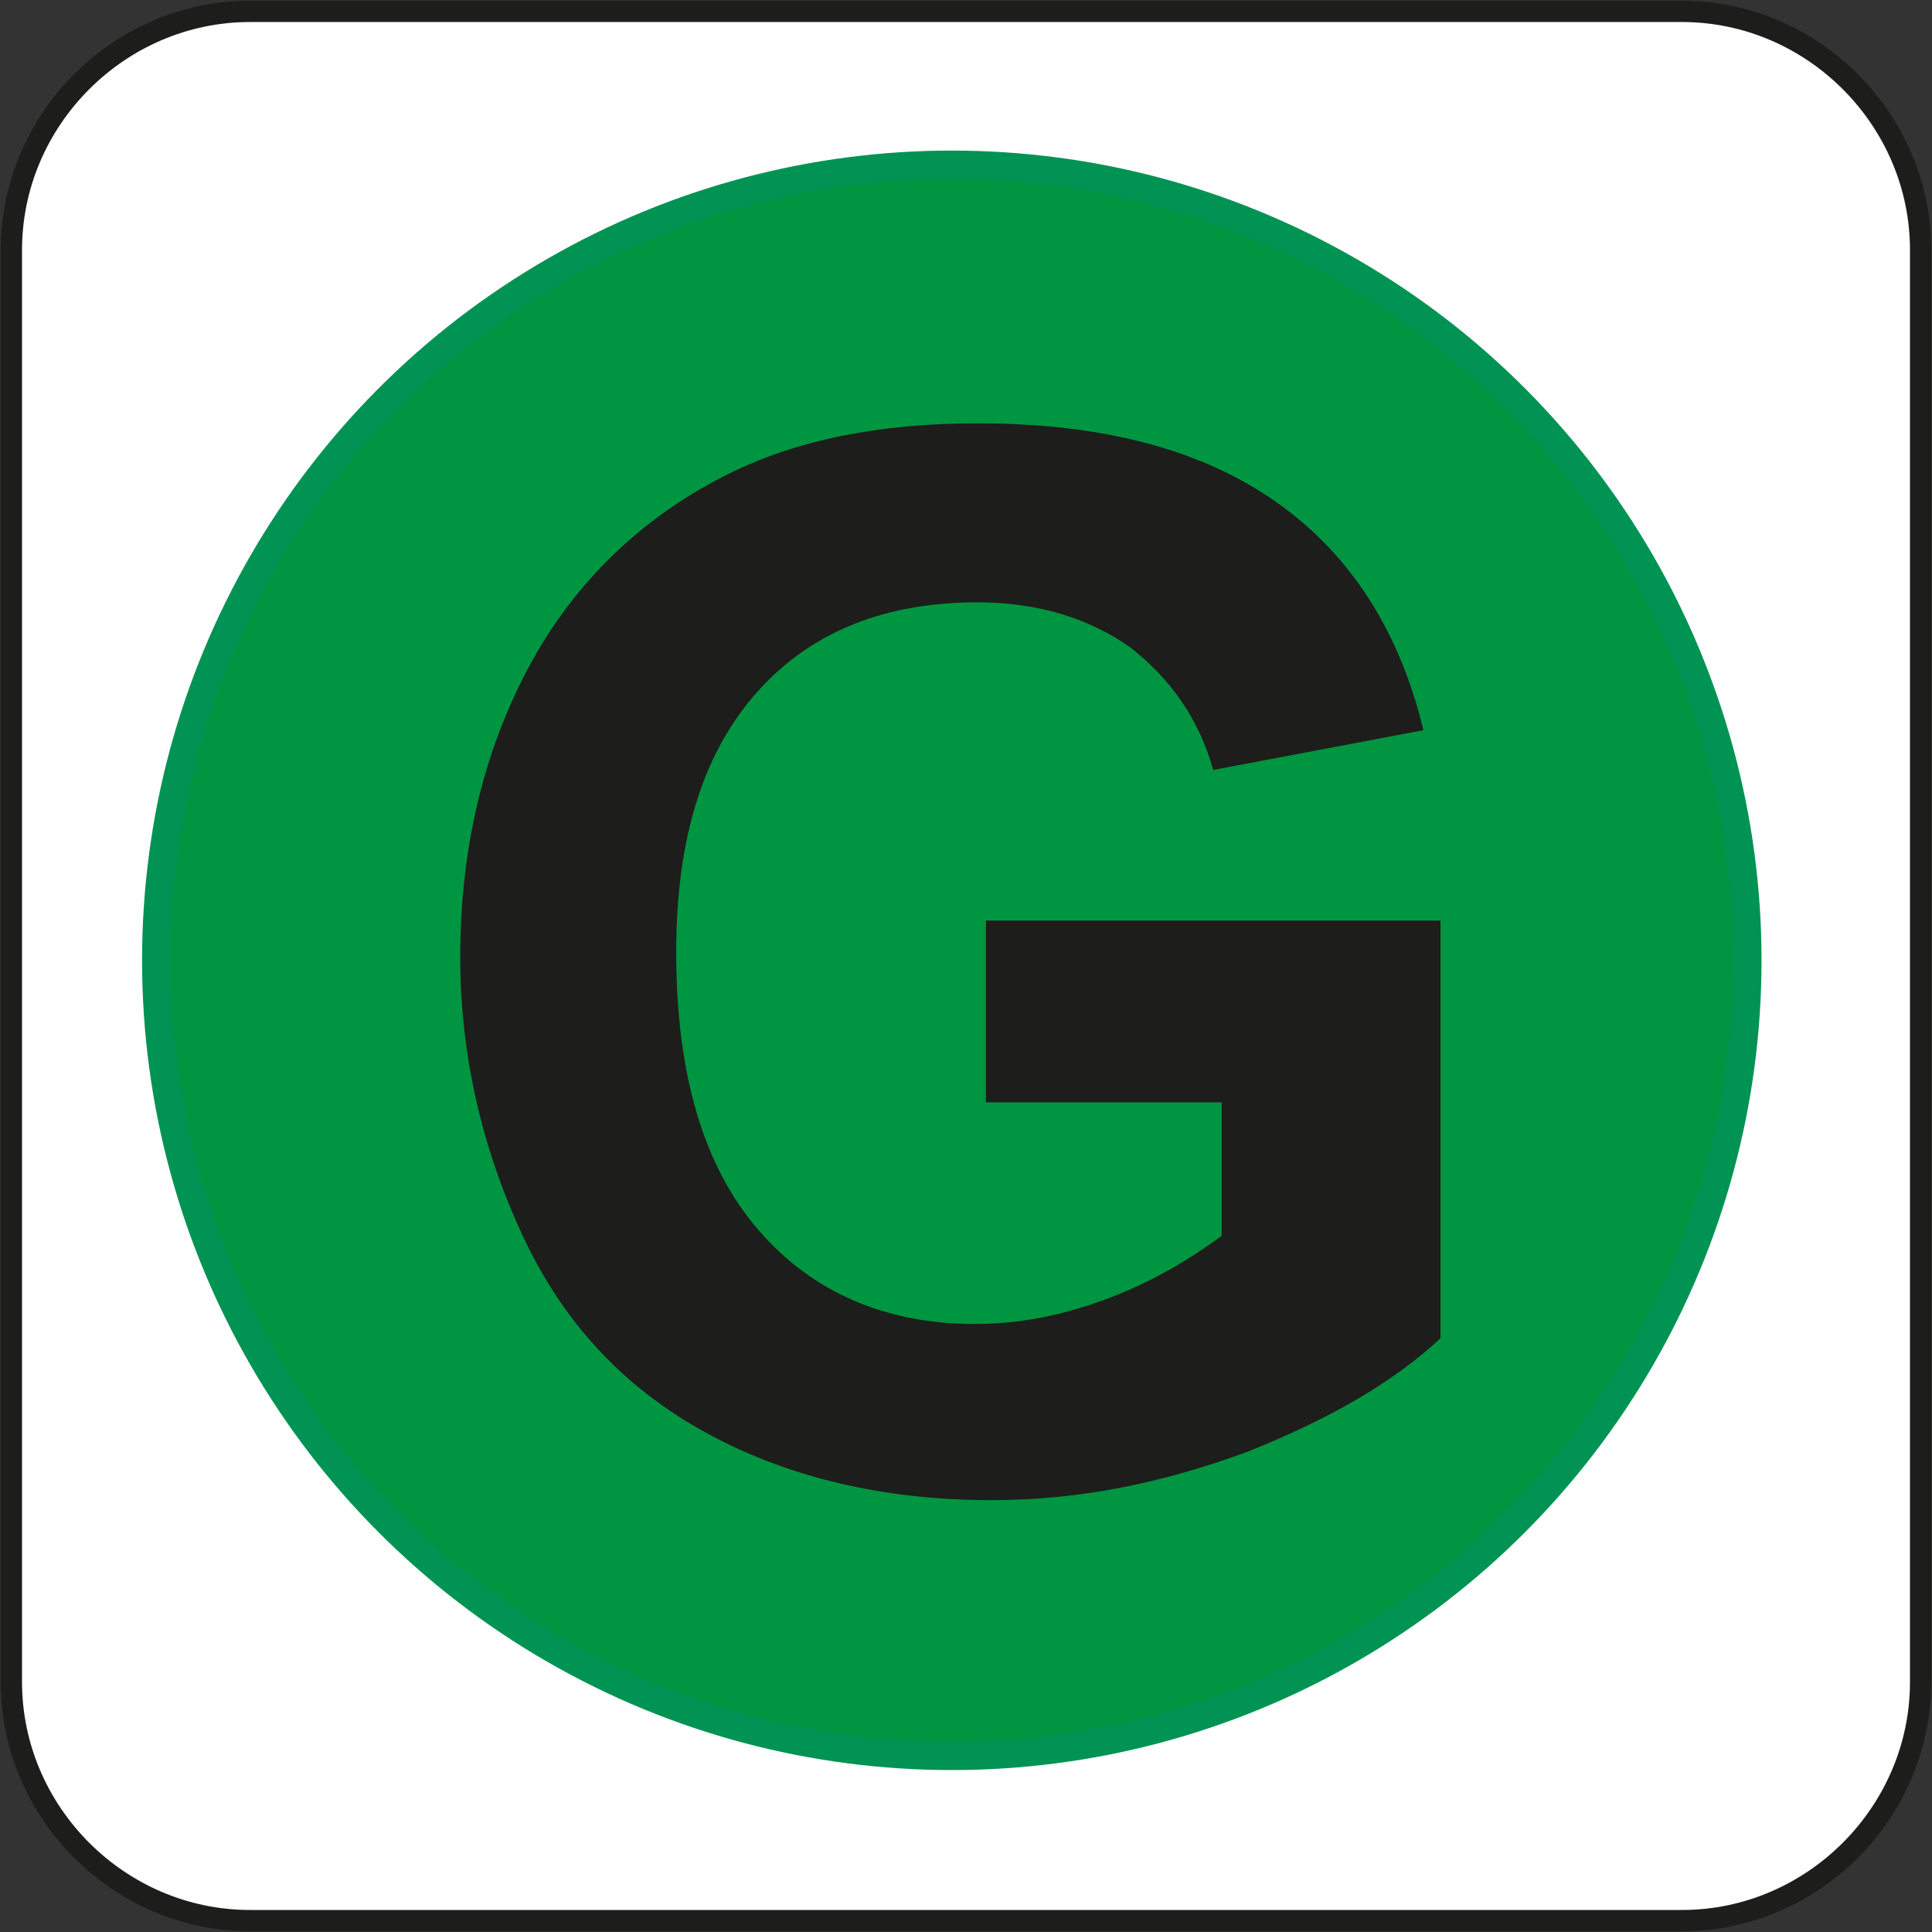
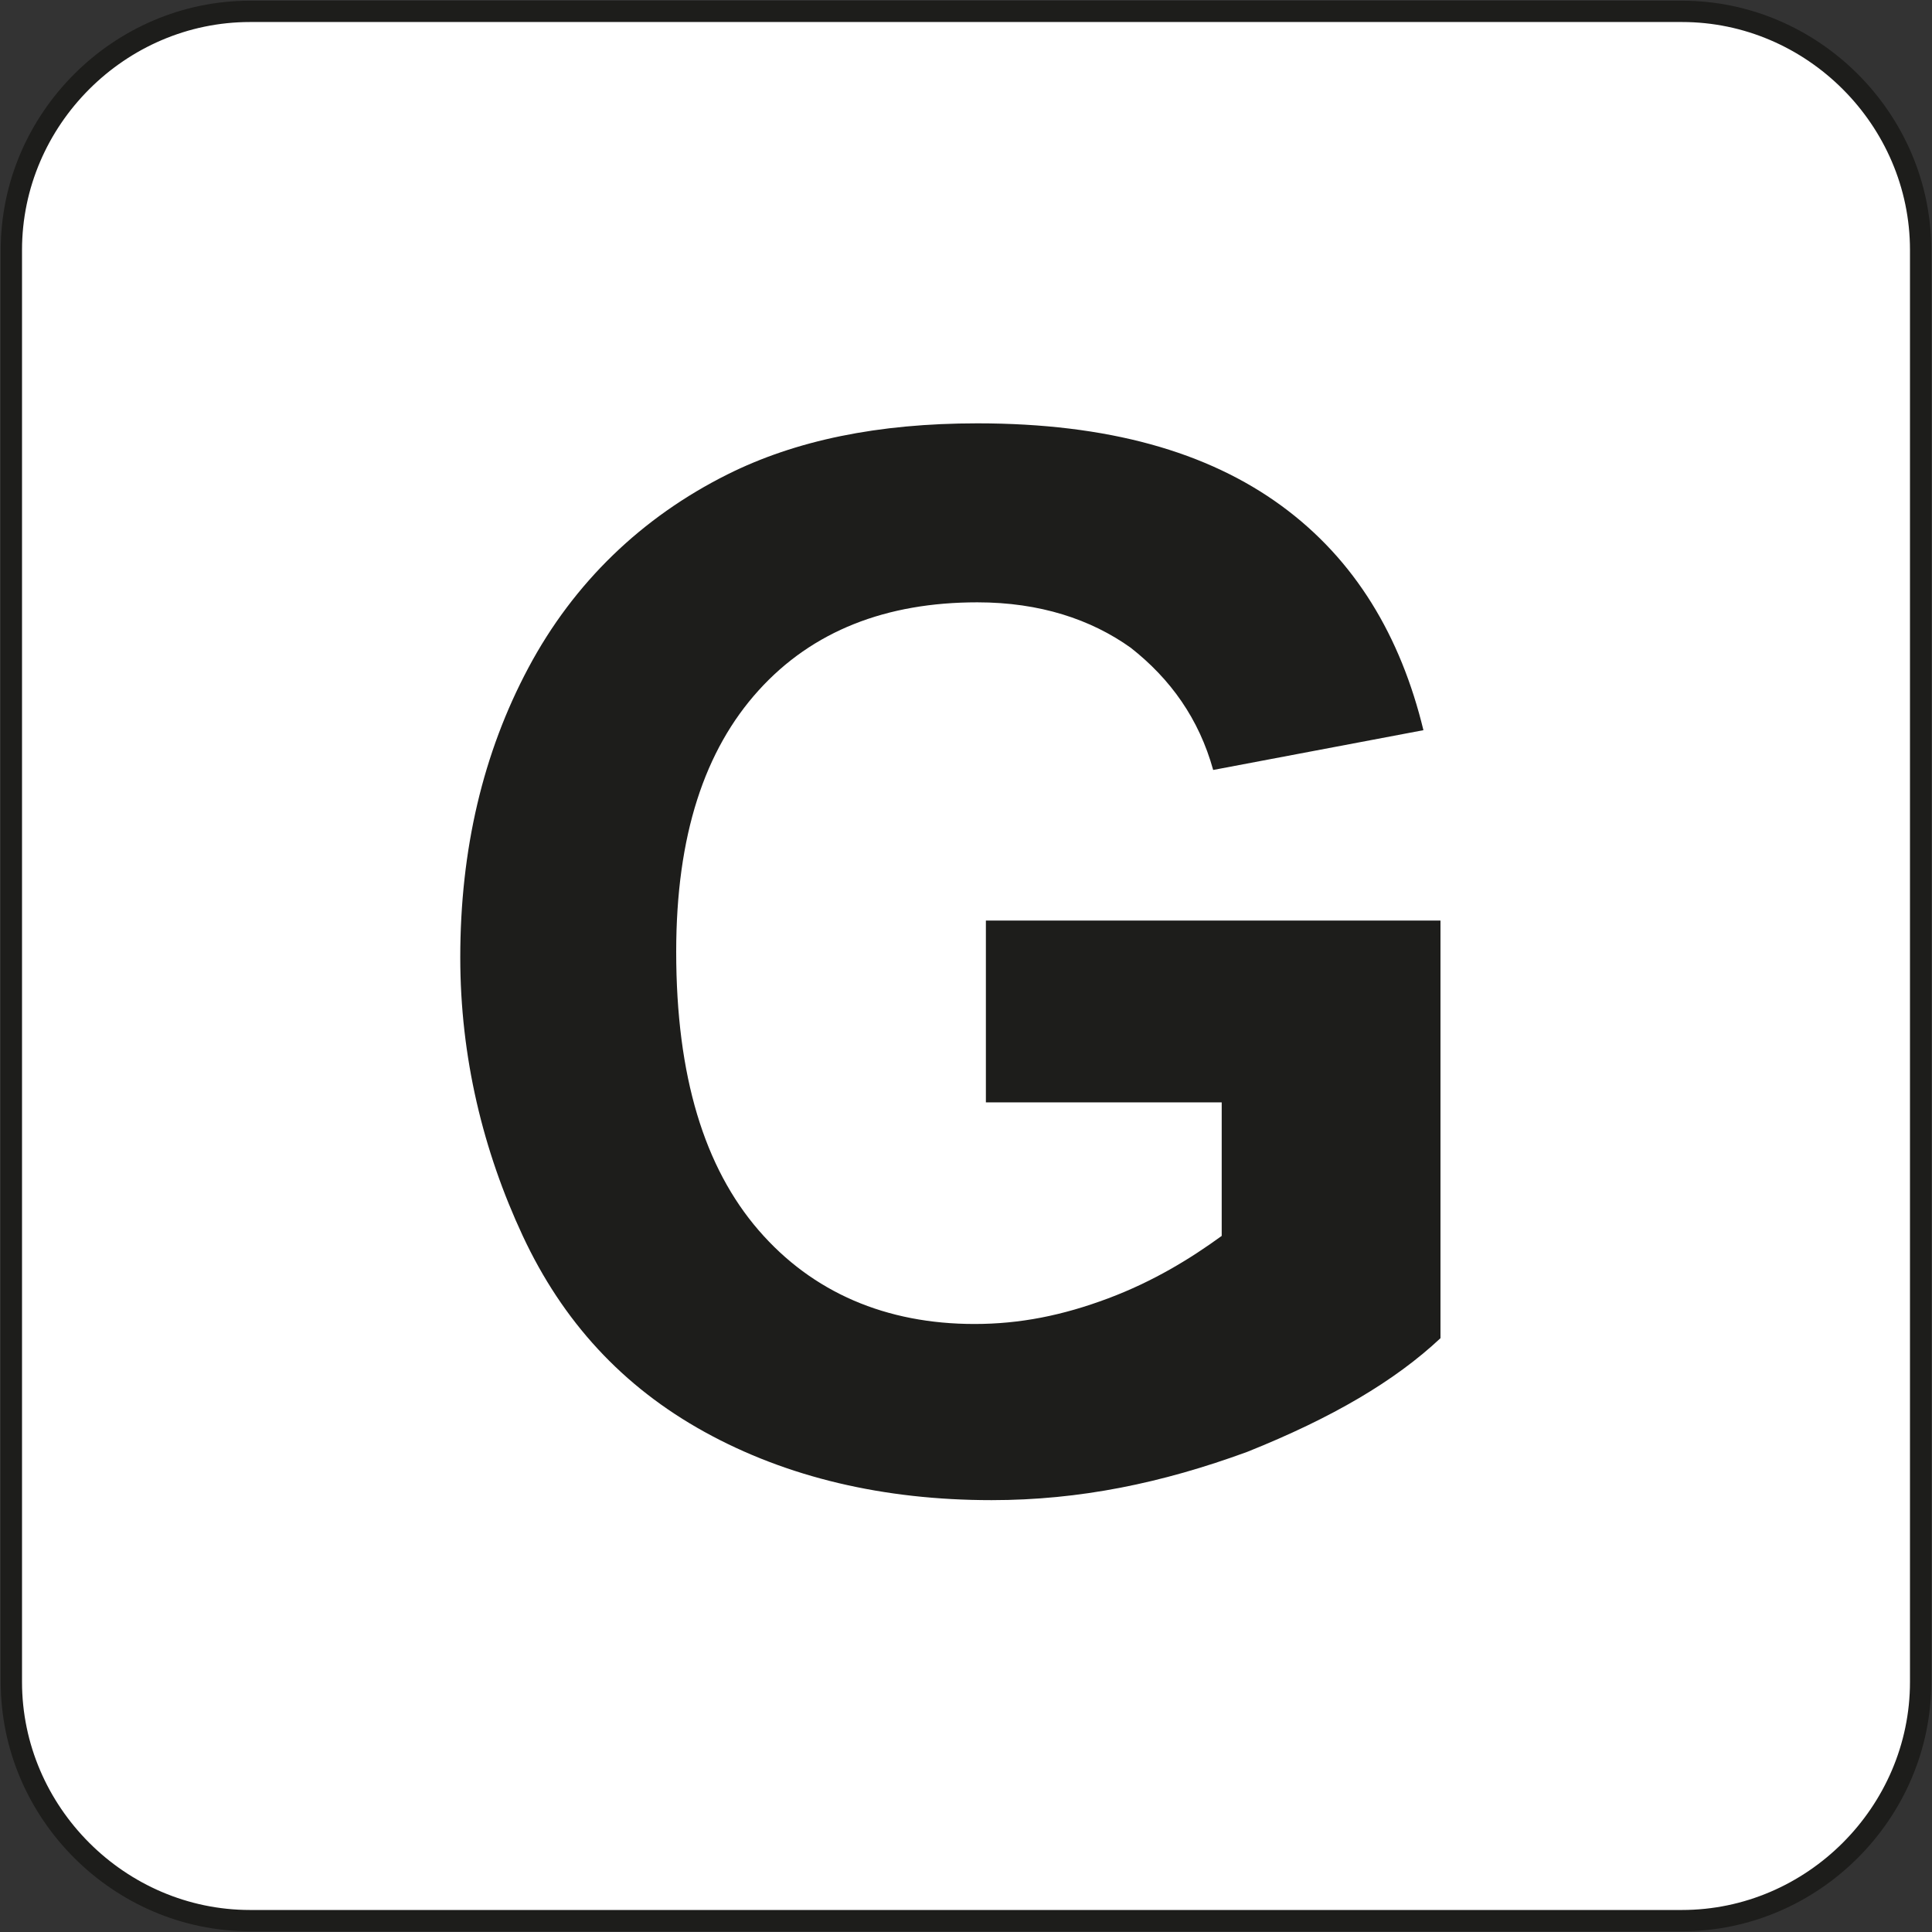
<svg xmlns="http://www.w3.org/2000/svg" version="1.1" id="Layer_1" x="0px" y="0px" viewBox="0 0 68 68" style="enable-background:new 0 0 68 68;" xml:space="preserve">
  <rect x="0" y="0" width="68" height="68" fill="#333333" stroke="none" />
  <style type="text/css">
	.st0{fill:#FFFFFF;stroke:#1D1D1B;stroke-width:0.75;stroke-miterlimit:10;}
	.st1{fill:#009540;stroke:#009353;stroke-miterlimit:10;}
	.st2{fill:#1D1D1B;}
</style>
  <g>
    <path class="st0" d="M67.6,59.2c0,4.6-3.8,8.4-8.4,8.4H8.8c-4.6,0-8.4-3.8-8.4-8.4V8.8c0-4.6,3.8-8.4,8.4-8.4h50.4   c4.6,0,8.4,3.8,8.4,8.4V59.2z" />
-     <circle class="st1" cx="33.5" cy="33.8" r="28" />
    <g>
      <path class="st2" d="M34.7,38.6v-6.2h16v14.7c-1.6,1.5-3.8,2.8-6.8,4c-3,1.1-5.9,1.7-9,1.7c-3.8,0-7.2-0.8-10.1-2.4    c-2.9-1.6-5-3.9-6.4-6.9c-1.4-3-2.2-6.3-2.2-9.8c0-3.8,0.8-7.2,2.4-10.2c1.6-3,4-5.3,7-6.8c2.4-1.2,5.3-1.8,8.8-1.8    c4.6,0,8.1,1,10.7,2.9c2.6,1.9,4.2,4.6,5,7.9l-7.4,1.4c-0.5-1.8-1.5-3.2-2.9-4.3c-1.4-1-3.2-1.6-5.4-1.6c-3.2,0-5.8,1-7.7,3.1    c-1.9,2.1-2.9,5.1-2.9,9.2c0,4.4,1,7.6,2.9,9.8c1.9,2.2,4.5,3.3,7.6,3.3c1.6,0,3.1-0.3,4.7-0.9c1.6-0.6,2.9-1.4,4-2.2v-4.7H34.7z" />
    </g>
  </g>
</svg>